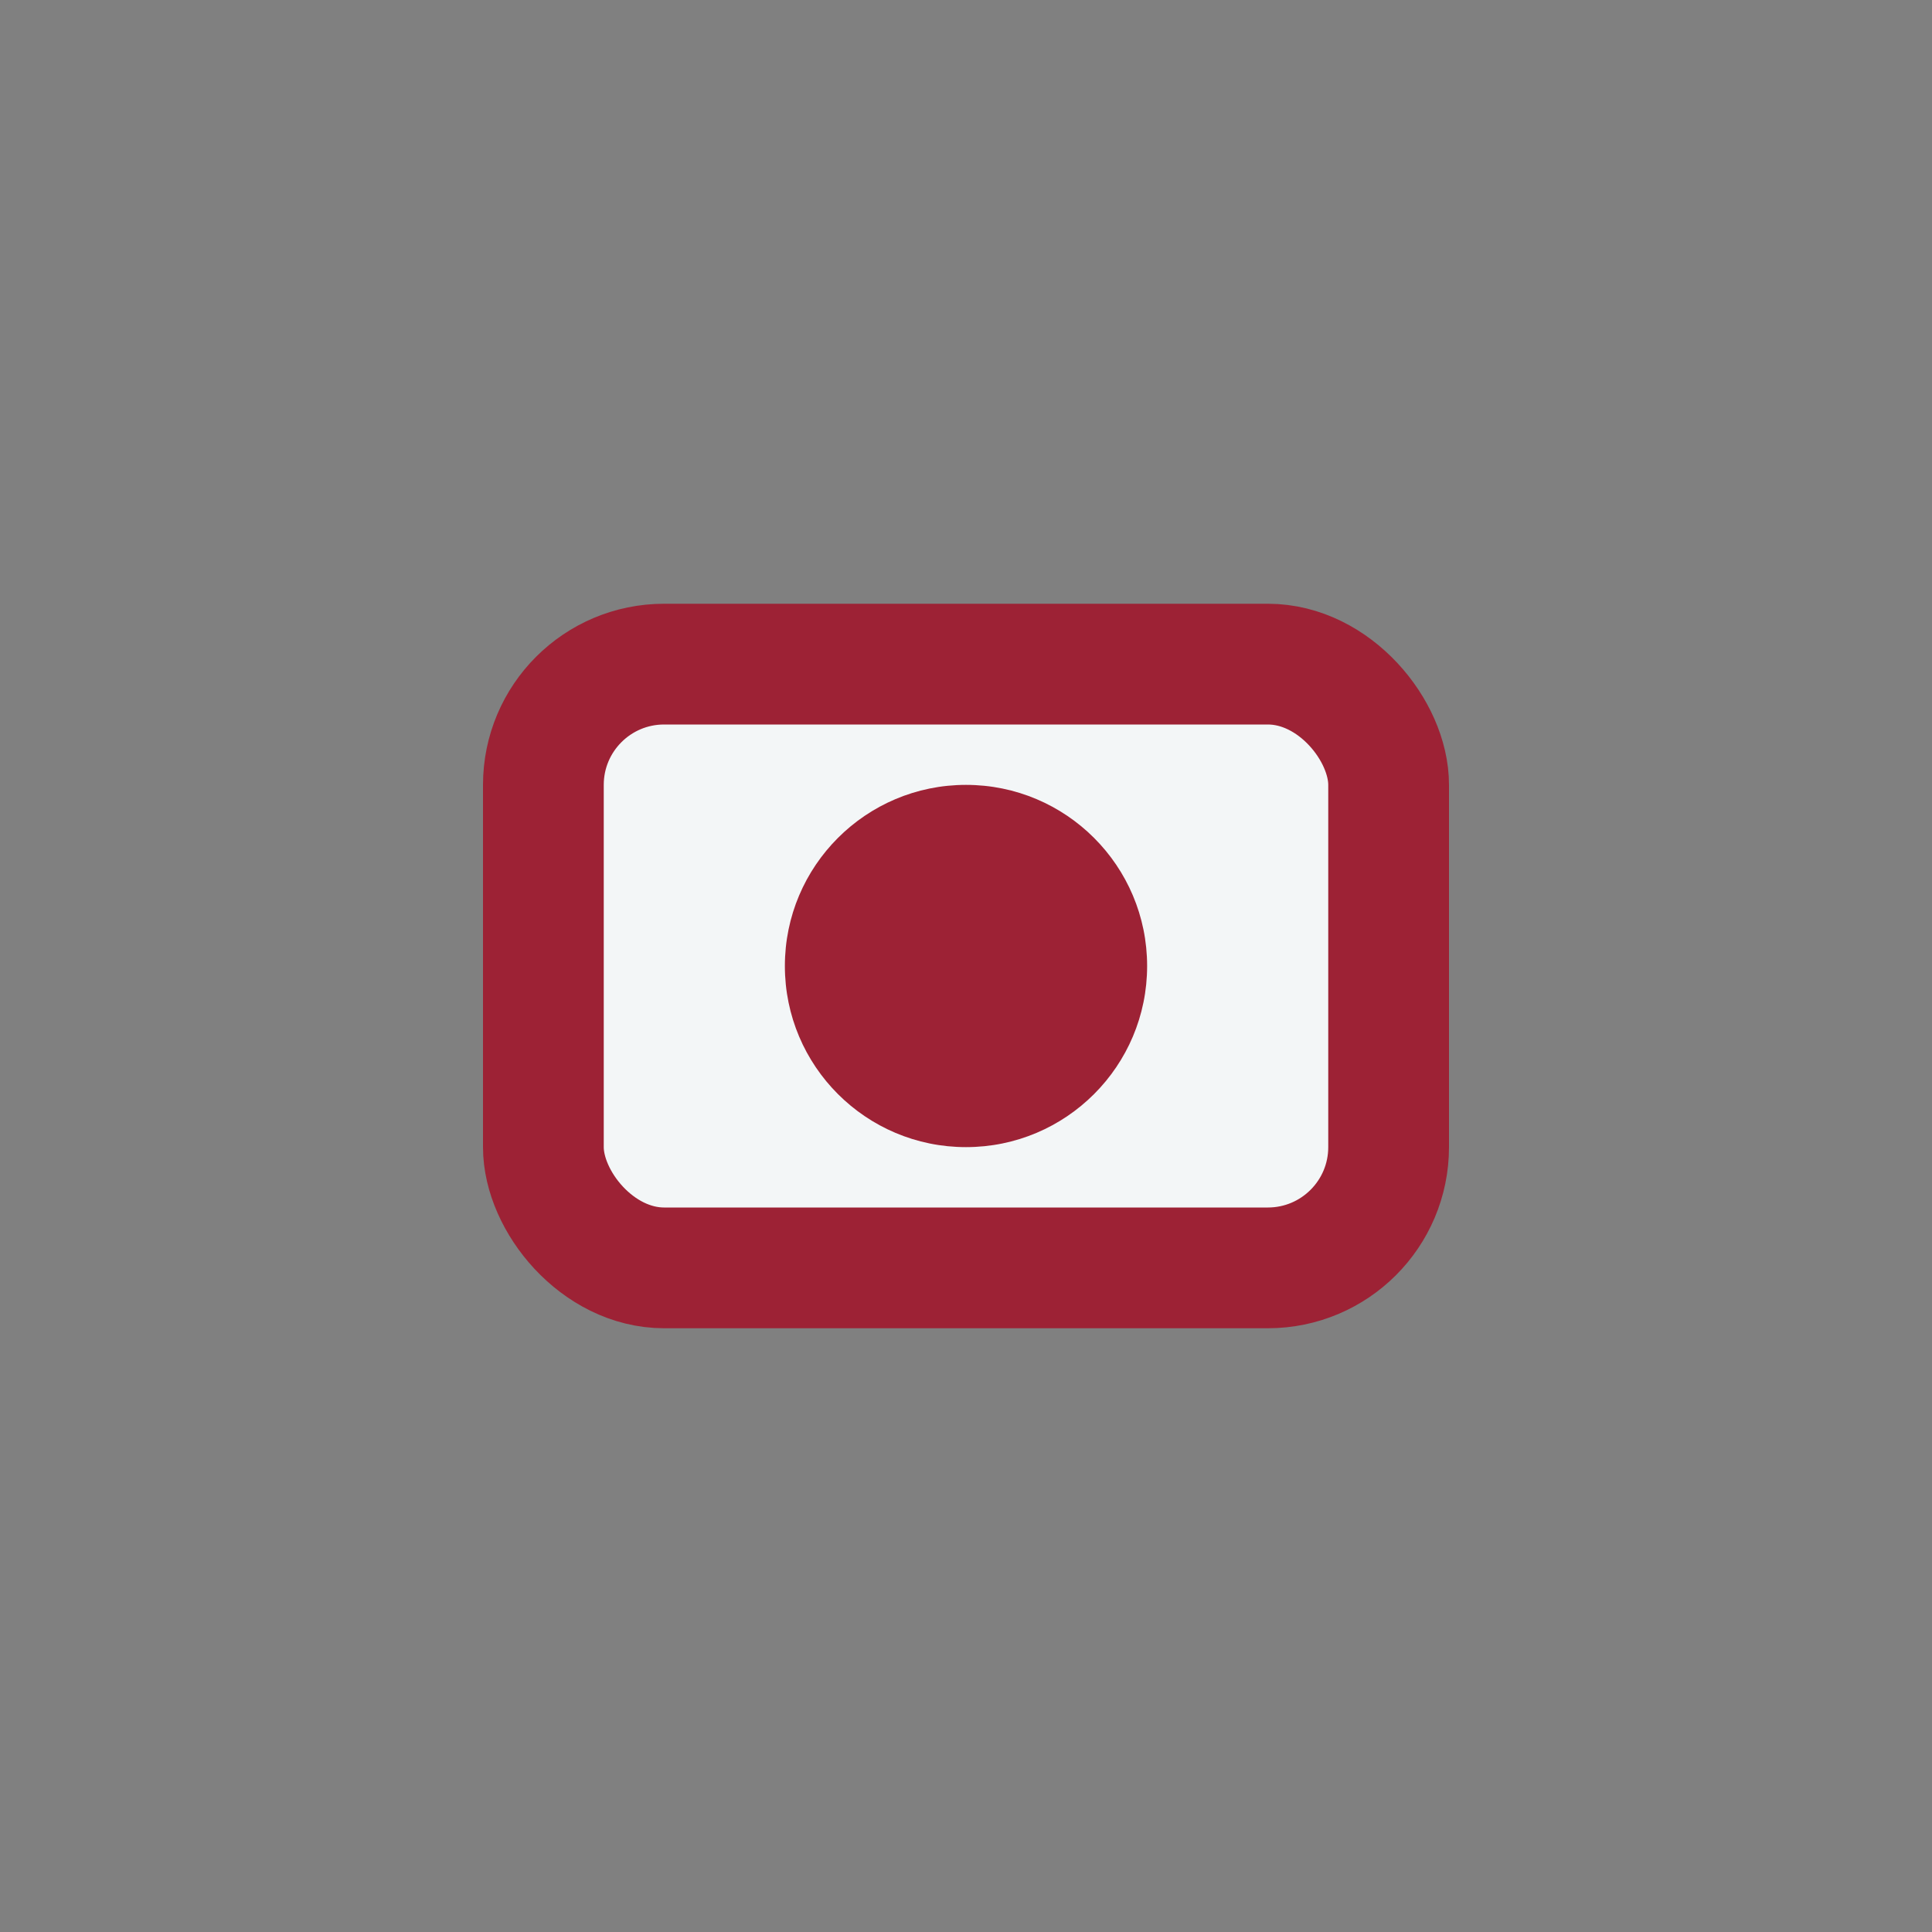
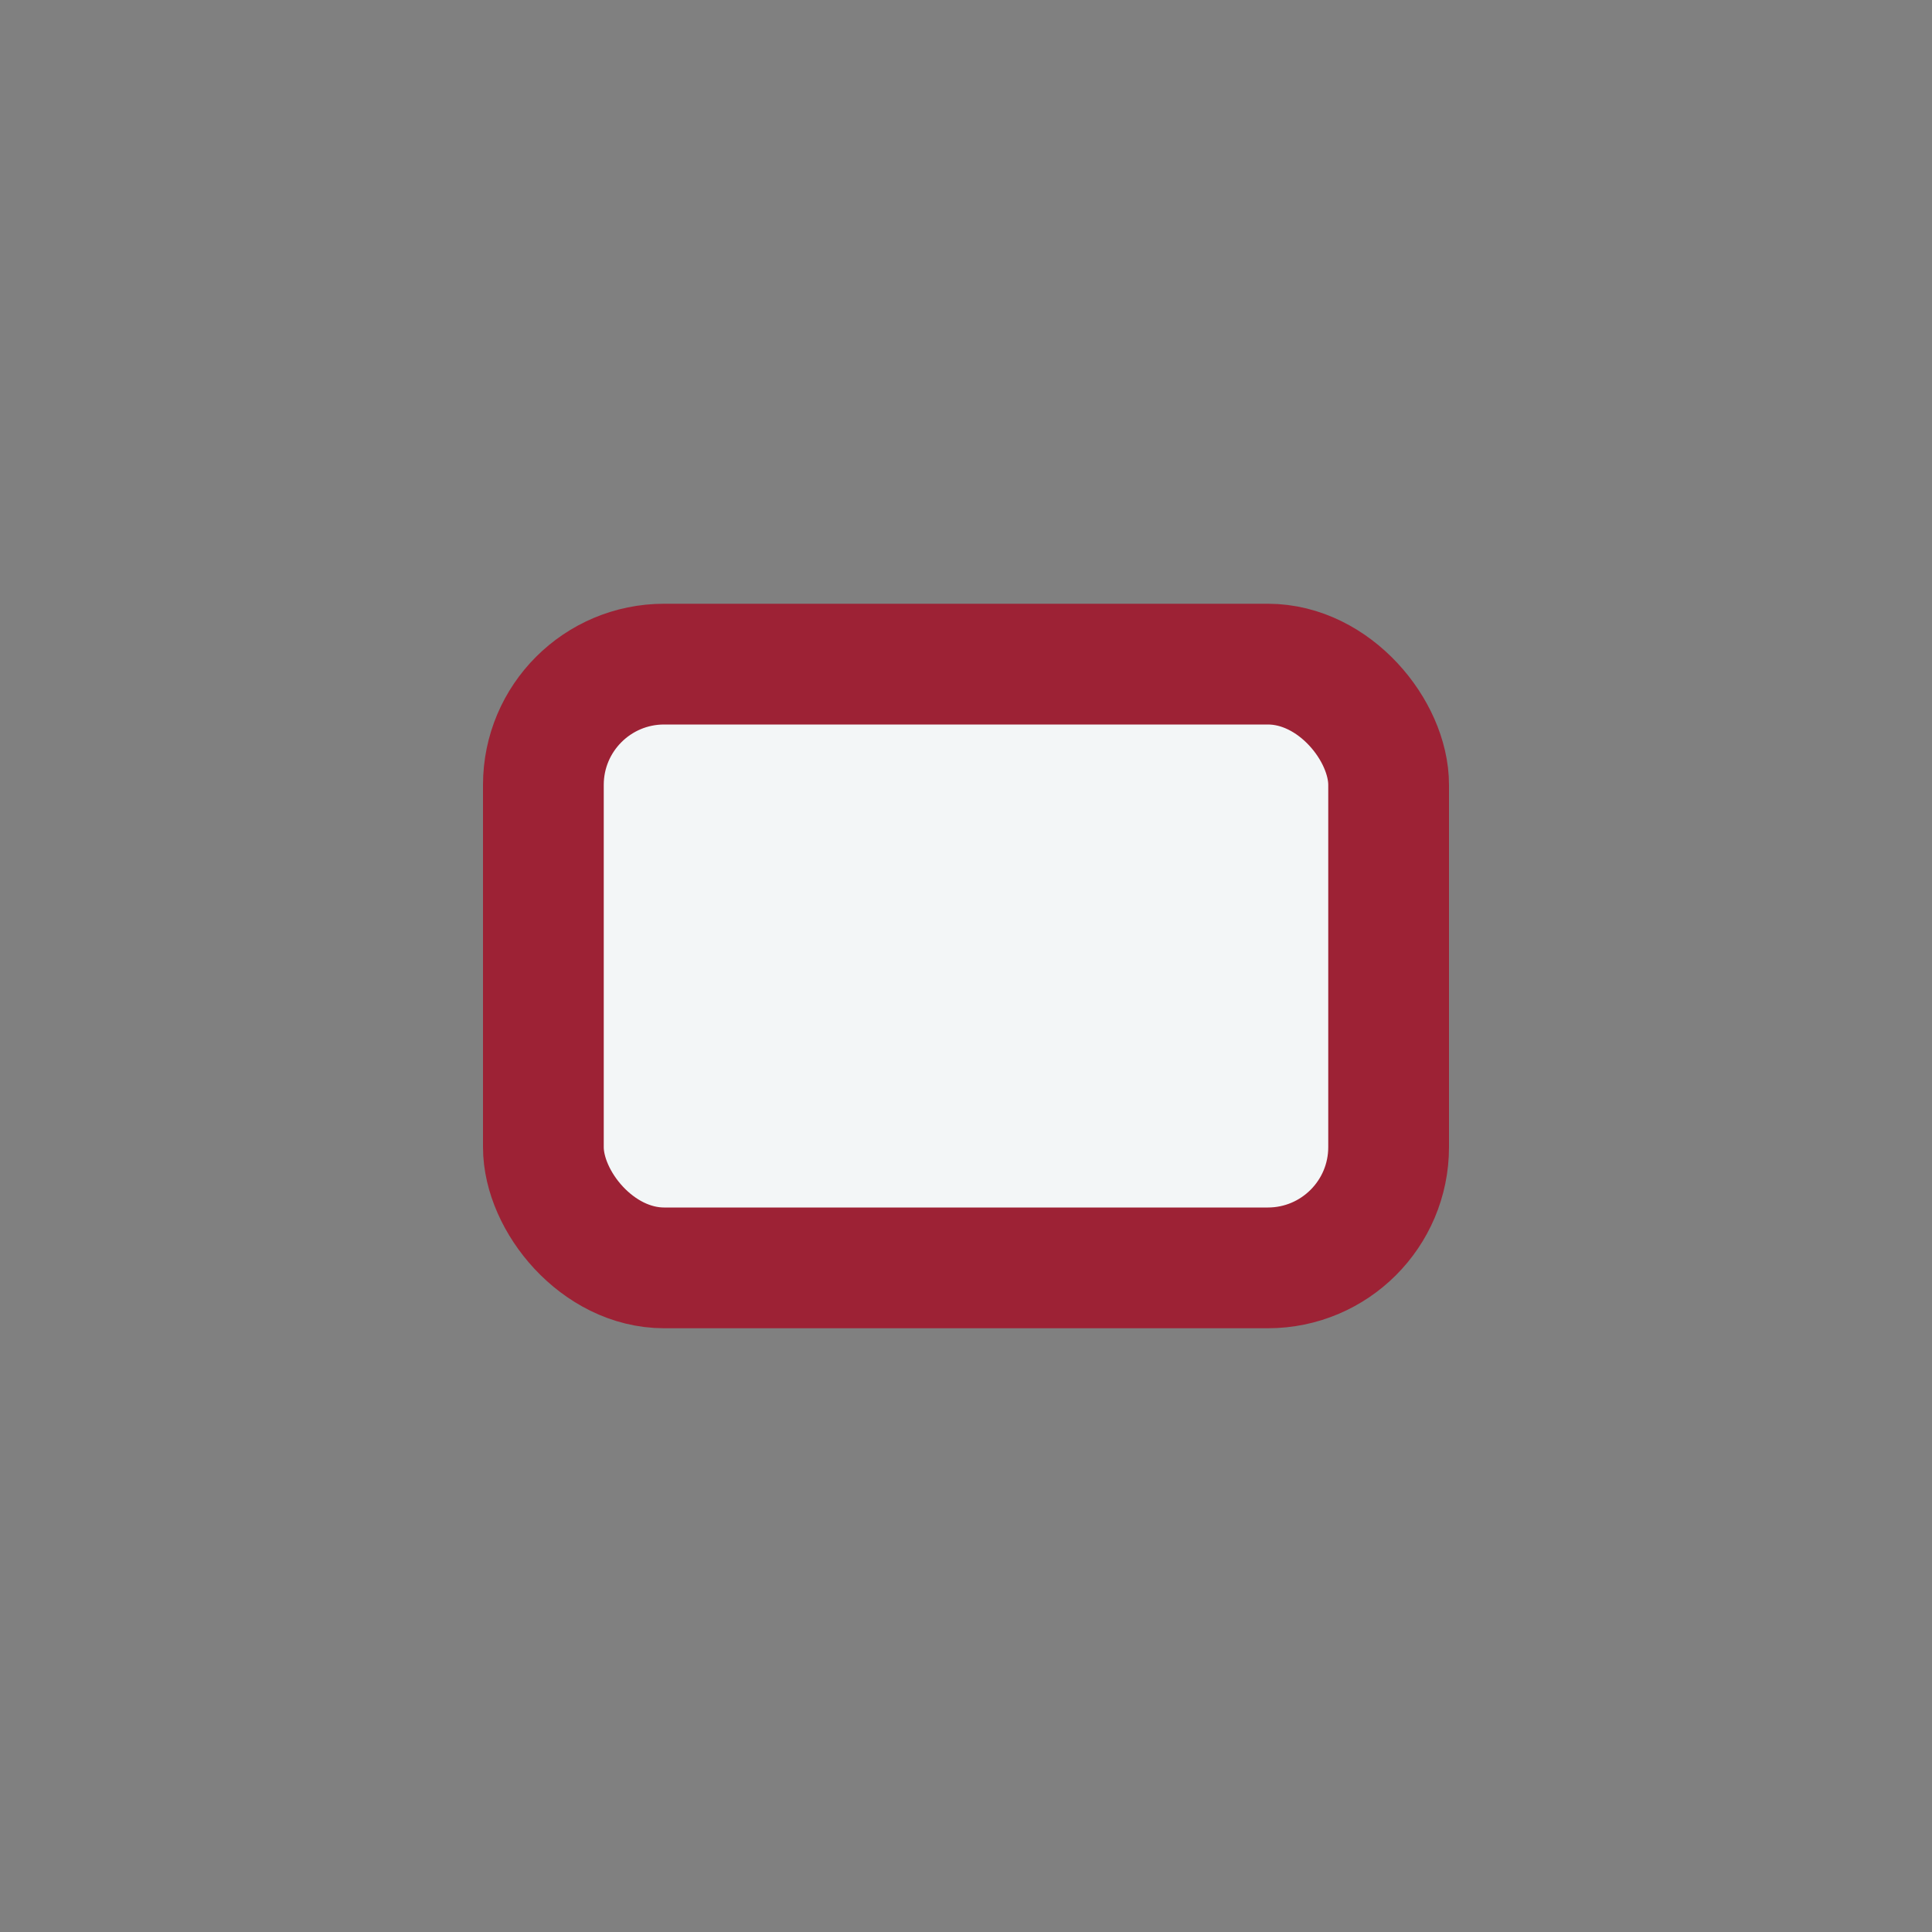
<svg xmlns="http://www.w3.org/2000/svg" width="32" height="32" viewBox="0 0 32 32">
  <rect x="0" y="0" width="32" height="32" fill="#808080" stroke="none" />
  <rect x="9" y="11" width="14" height="10" rx="2" fill="#F3F6F7" stroke="#9D2235" stroke-width="2" />
-   <circle cx="16" cy="16" r="3" fill="#9D2235" />
</svg>